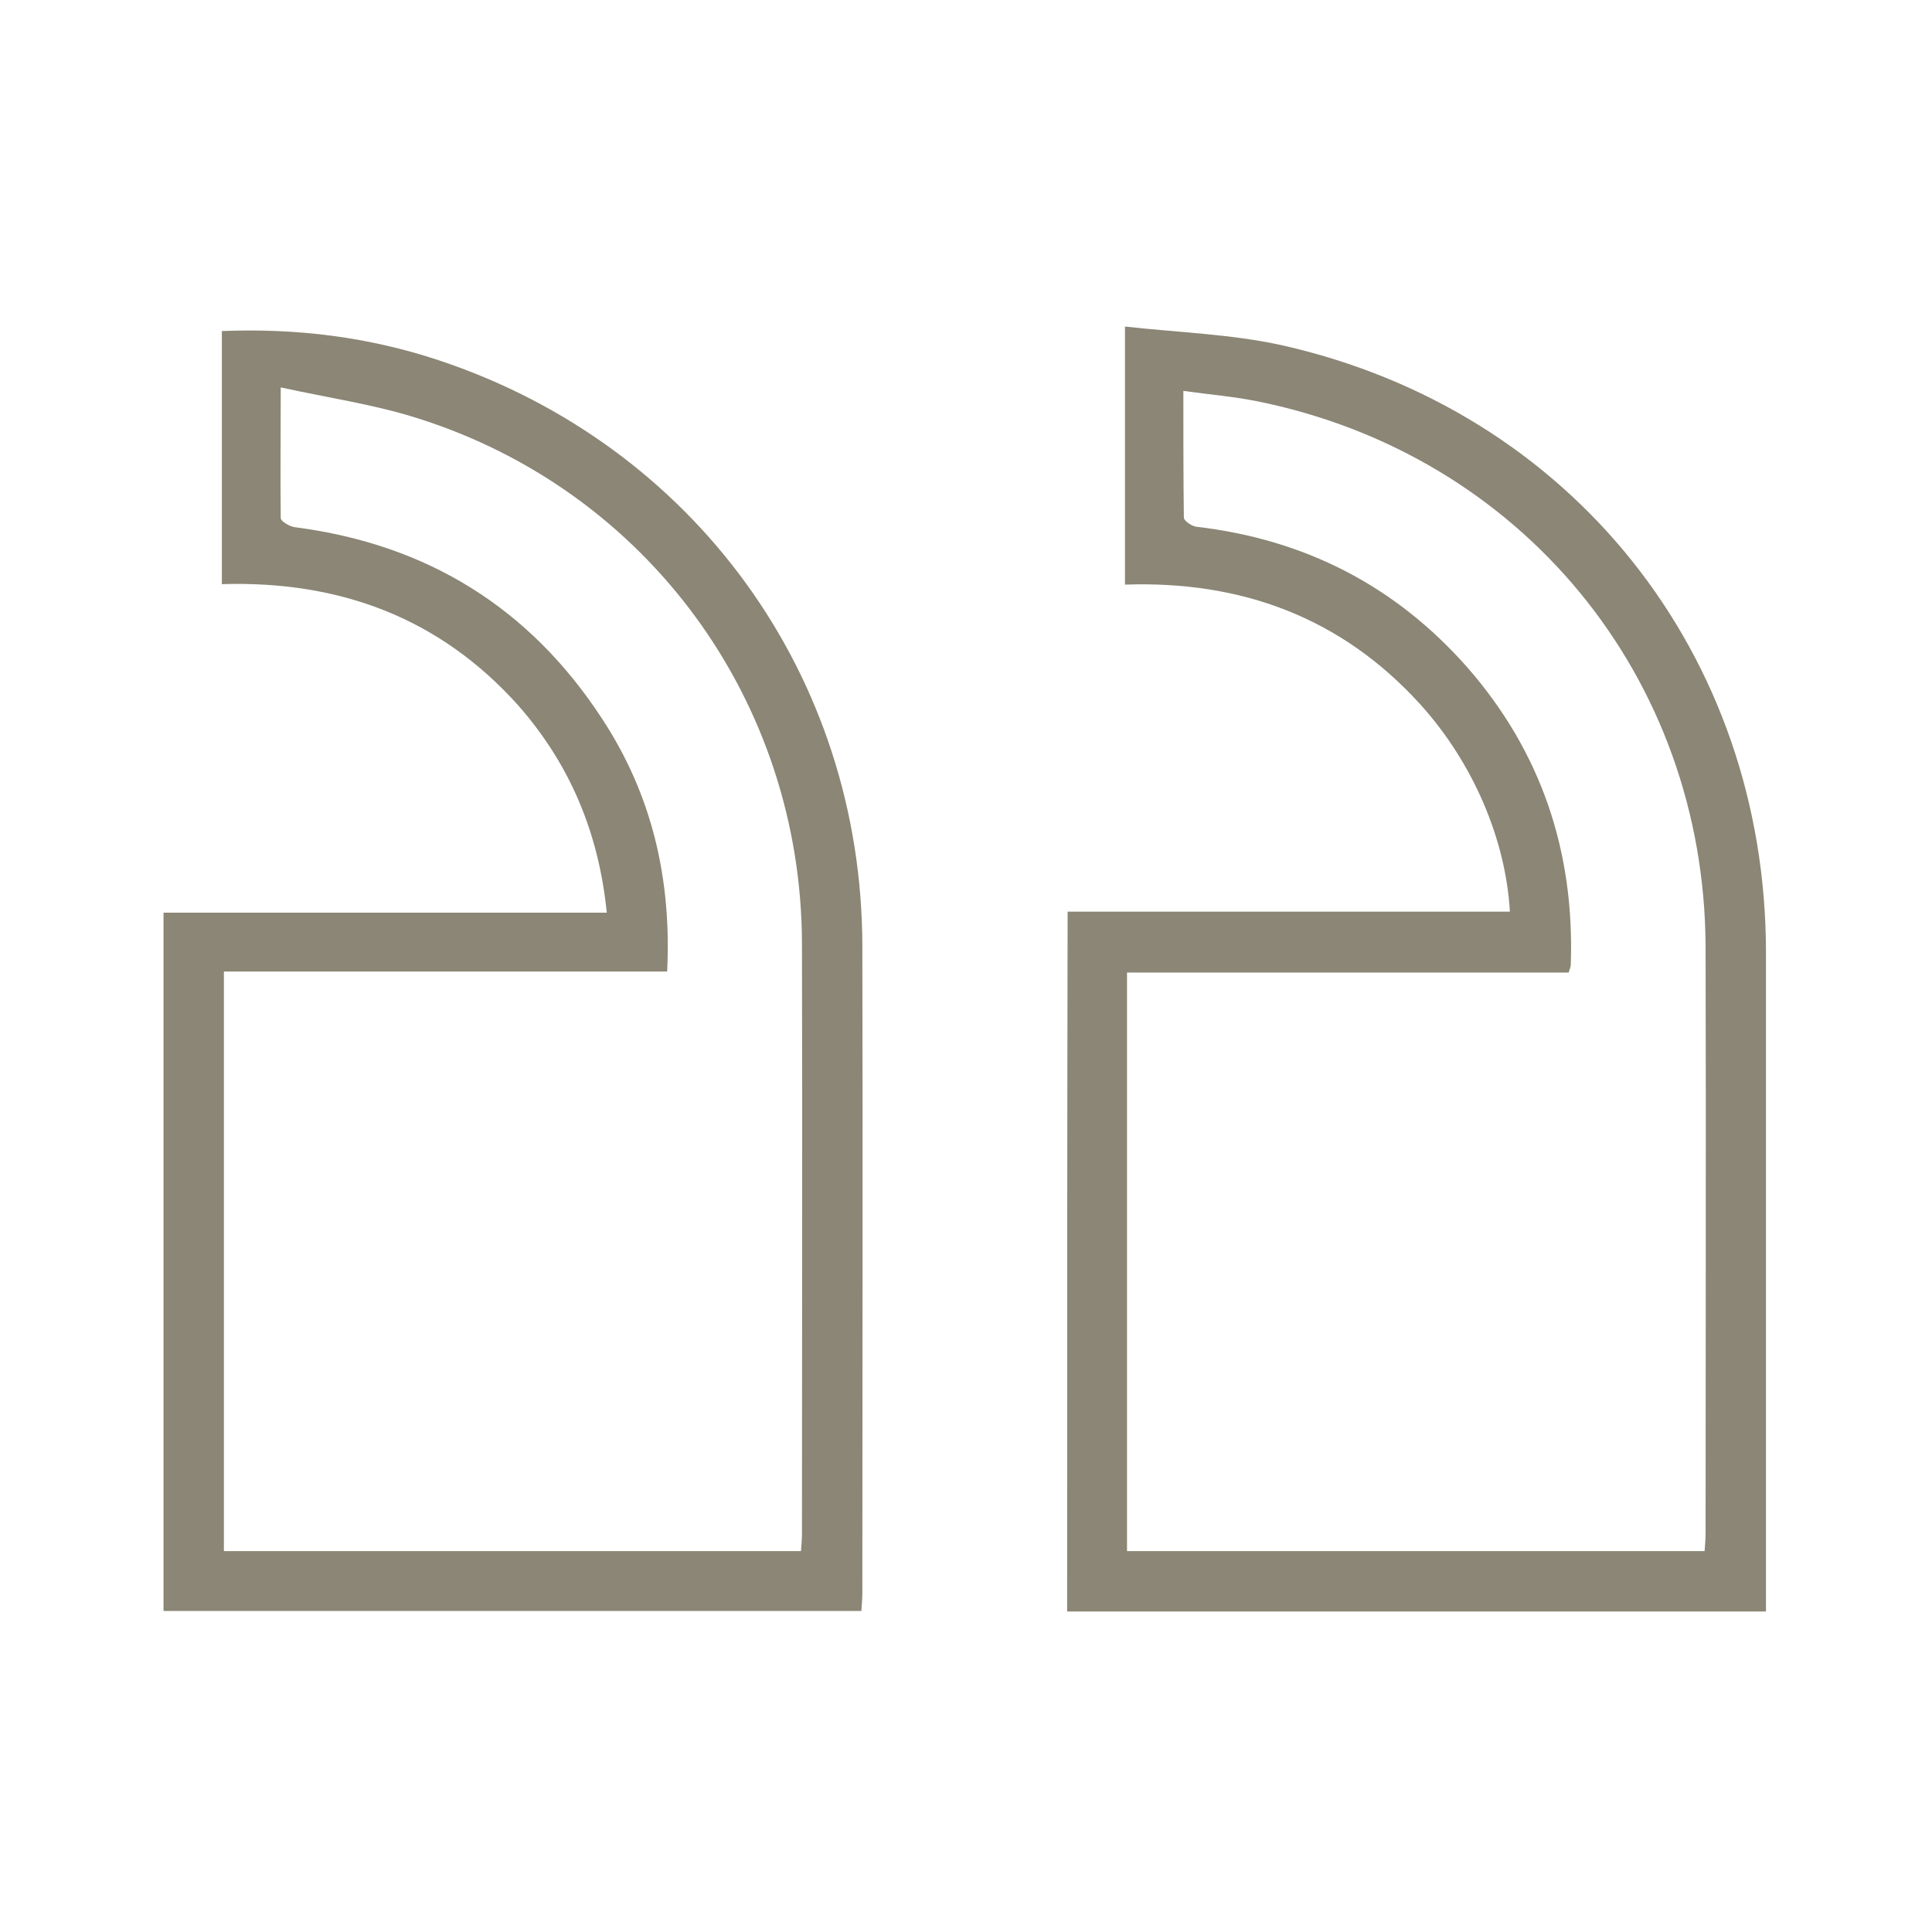
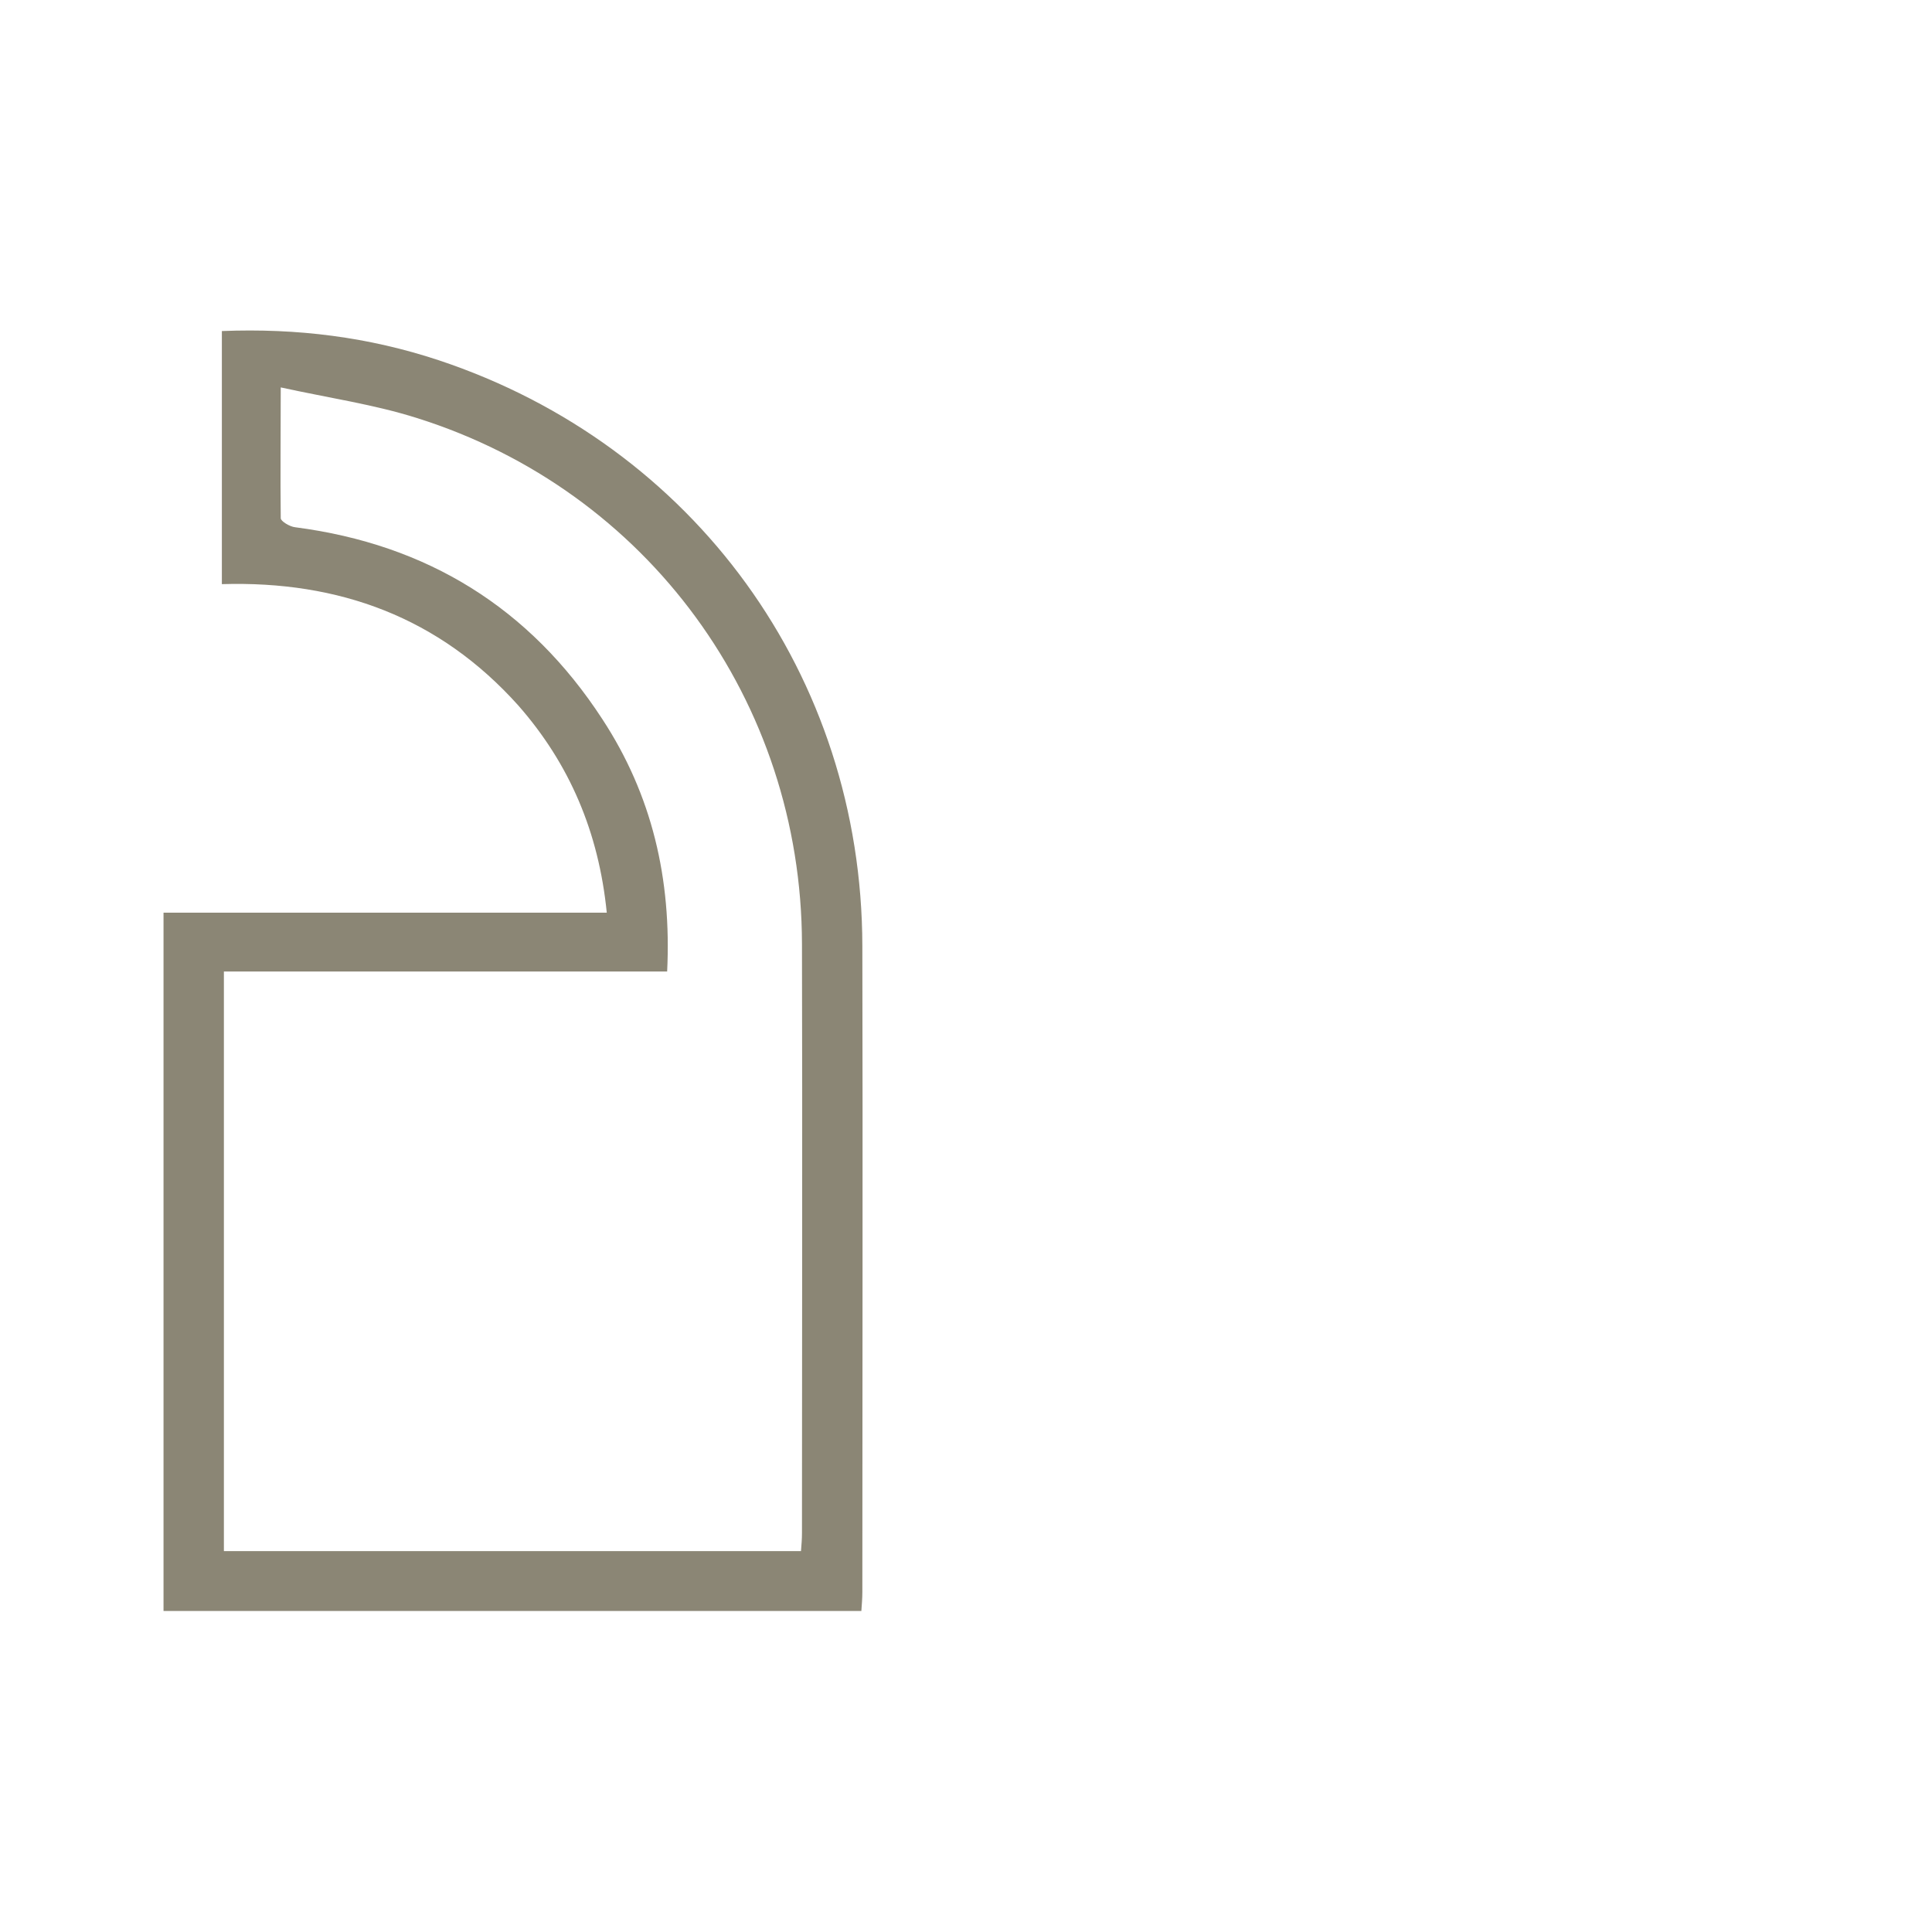
<svg xmlns="http://www.w3.org/2000/svg" width="80" height="80" viewBox="0 0 80 80" fill="none">
  <path d="M25.125 37.792C18.958 37.792 12.875 37.792 6.771 37.792C6.771 47.479 6.771 57.083 6.771 66.708C16.417 66.708 26.021 66.708 35.667 66.708C35.687 66.438 35.708 66.167 35.708 65.917C35.708 57 35.729 48.083 35.708 39.167C35.687 27.979 28.75 18.438 18.167 14.917C15.271 13.958 12.312 13.583 9.187 13.708C9.187 17.188 9.187 20.646 9.187 24.188C14.042 24.042 18.187 25.562 21.458 29.208C23.583 31.625 24.792 34.458 25.125 37.792ZM11.625 16.042C13.625 16.479 15.5 16.75 17.271 17.312C26.812 20.312 33.187 29.042 33.208 39.083C33.229 47.208 33.208 55.354 33.208 63.479C33.208 63.729 33.187 63.979 33.167 64.229C25.167 64.229 17.229 64.229 9.271 64.229C9.271 56.229 9.271 48.271 9.271 40.229C15.437 40.229 21.521 40.229 27.625 40.229C27.812 36.396 27 32.917 24.937 29.771C21.937 25.167 17.687 22.542 12.229 21.833C12 21.812 11.625 21.583 11.625 21.458C11.604 19.729 11.625 18.021 11.625 16.042Z" fill="#8B8675" />
-   <path d="M44.188 66.729C53.833 66.729 63.417 66.729 73.125 66.729C73.125 66.437 73.125 66.167 73.125 65.896C73.125 57.062 73.125 48.229 73.125 39.396C73.104 27.083 65.062 16.979 53.062 14.292C50.979 13.833 48.812 13.771 46.583 13.521C46.583 17.208 46.583 20.667 46.583 24.208C51.396 24.042 55.542 25.562 58.812 29.167C61 31.583 62.354 34.771 62.521 37.75C56.438 37.75 50.333 37.75 44.208 37.75C44.188 47.458 44.188 57.042 44.188 66.729ZM49 16.187C50.062 16.333 51.042 16.417 52 16.604C62.979 18.792 70.583 28.021 70.625 39.208C70.646 47.292 70.625 55.375 70.625 63.458C70.625 63.708 70.604 63.958 70.583 64.229C62.583 64.229 54.646 64.229 46.667 64.229C46.667 56.25 46.667 48.312 46.667 40.271C52.792 40.271 58.896 40.271 64.958 40.271C65 40.104 65.042 40.042 65.042 39.958C65.208 35.292 63.833 31.146 60.75 27.625C57.771 24.25 54.021 22.333 49.542 21.812C49.354 21.792 49.021 21.562 49.021 21.437C49 19.729 49 18.021 49 16.187Z" fill="#8B8675" />
</svg>